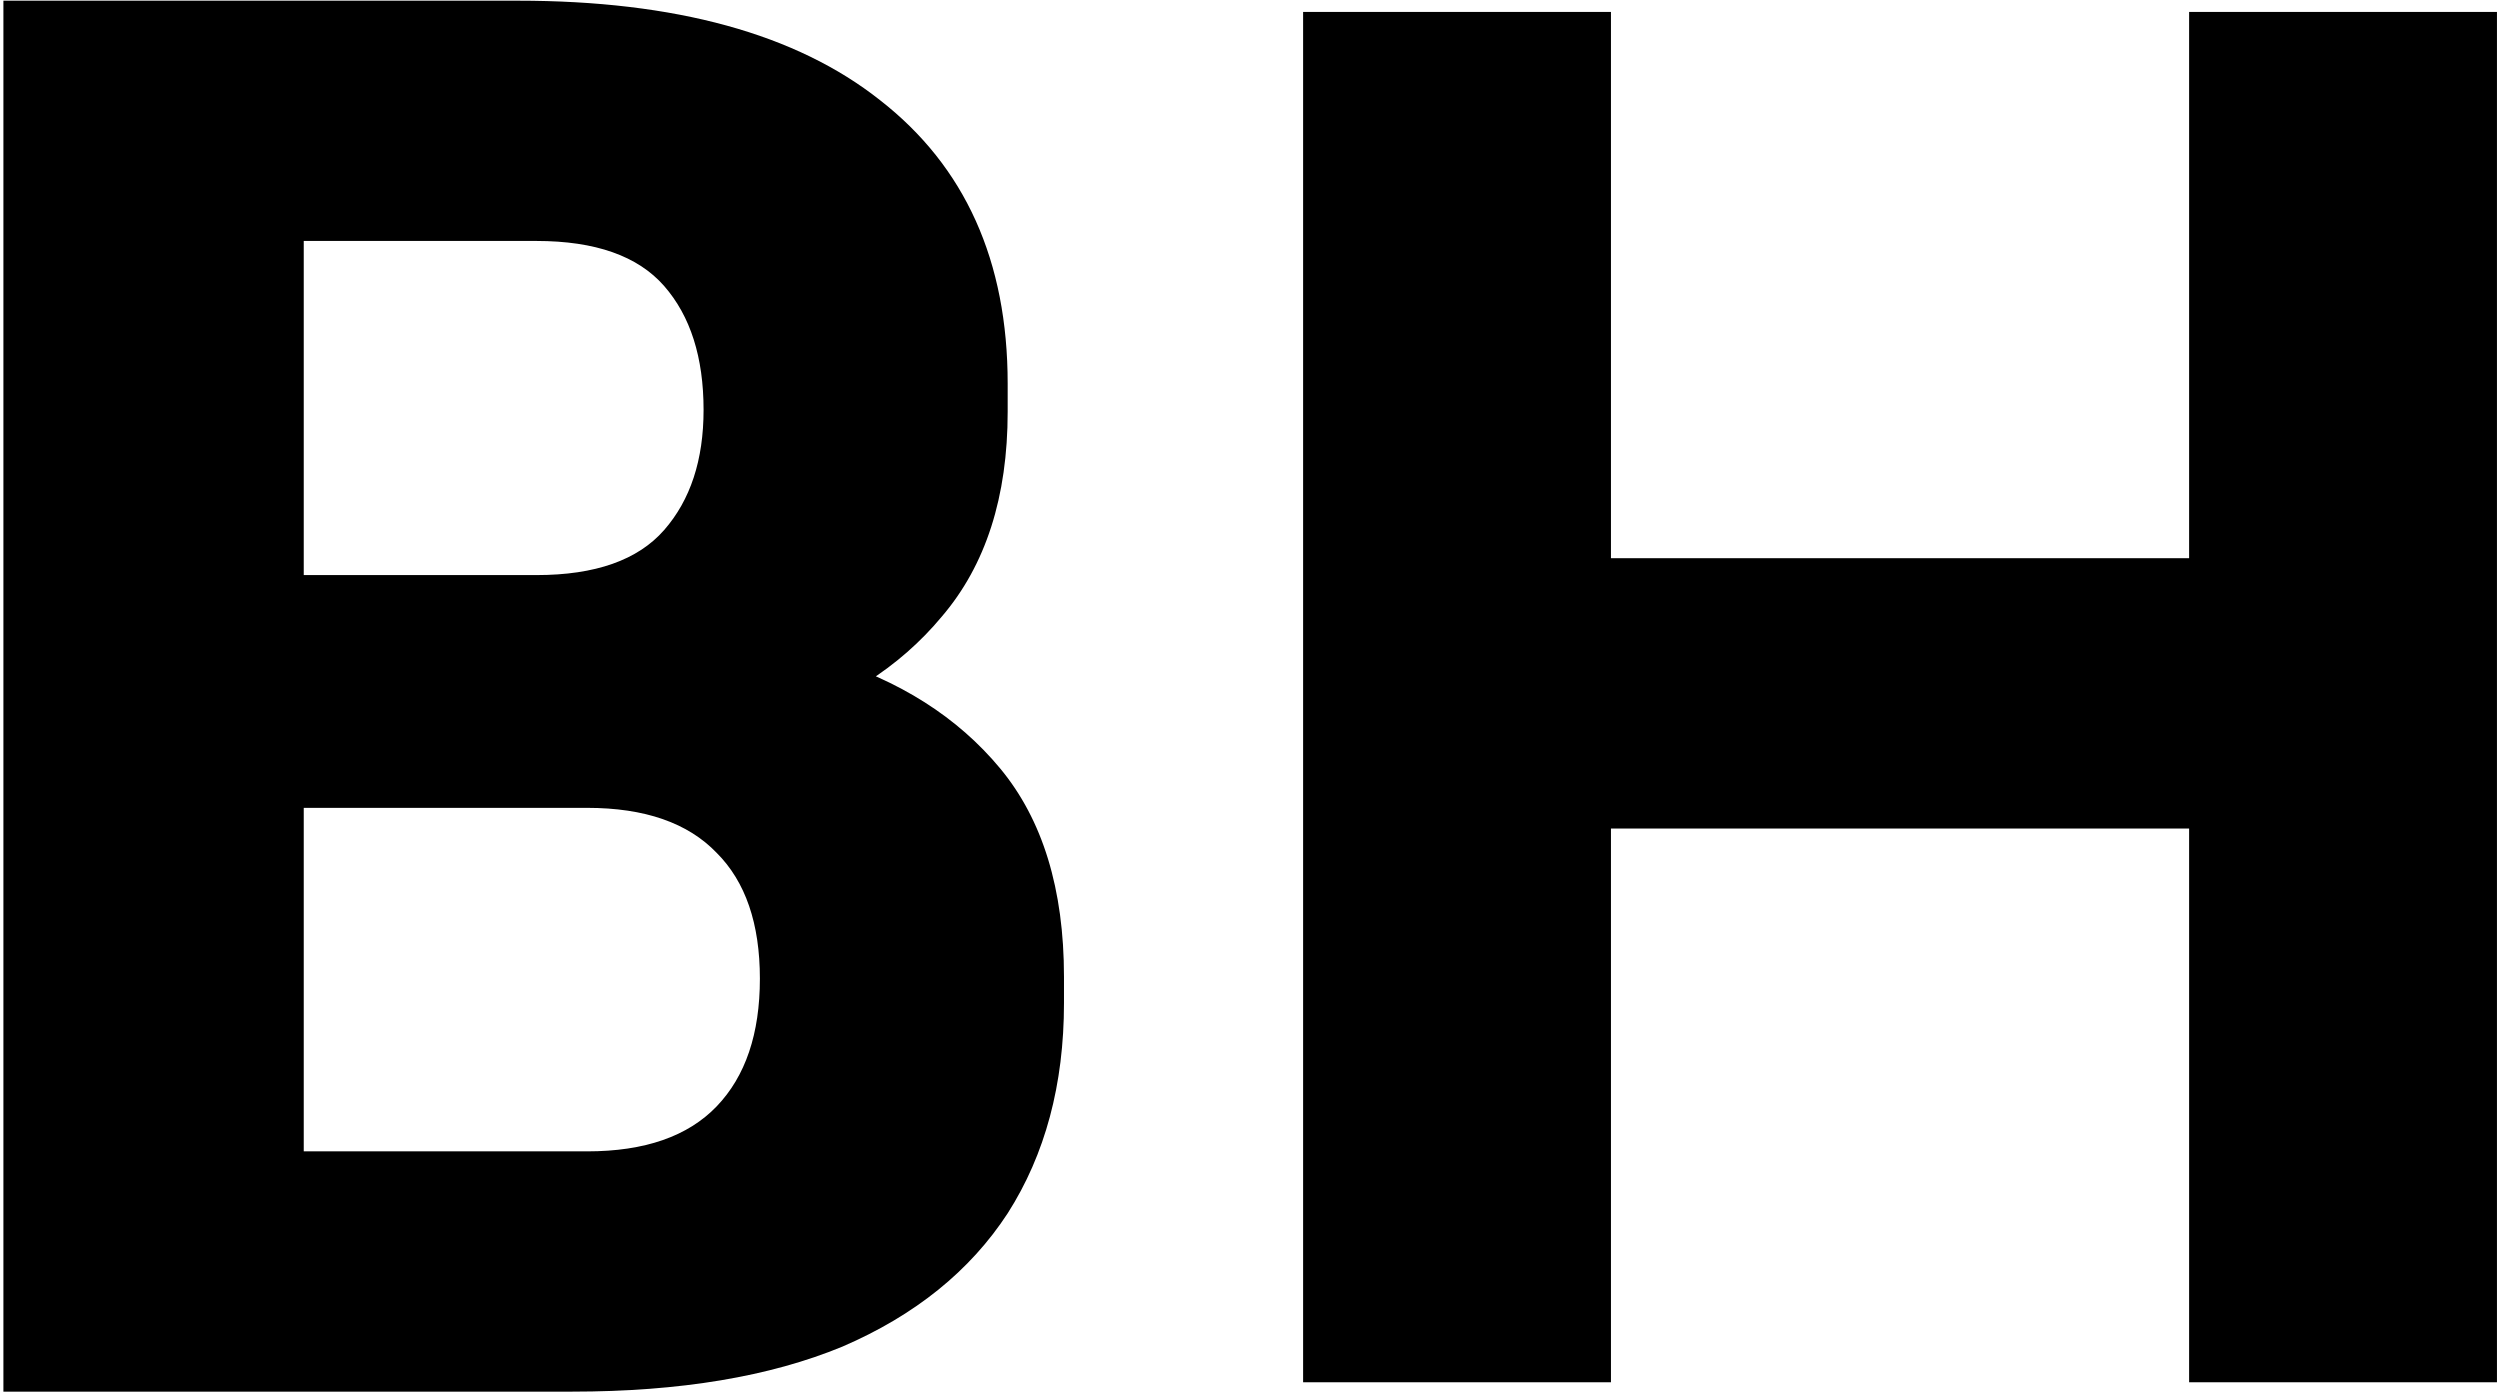
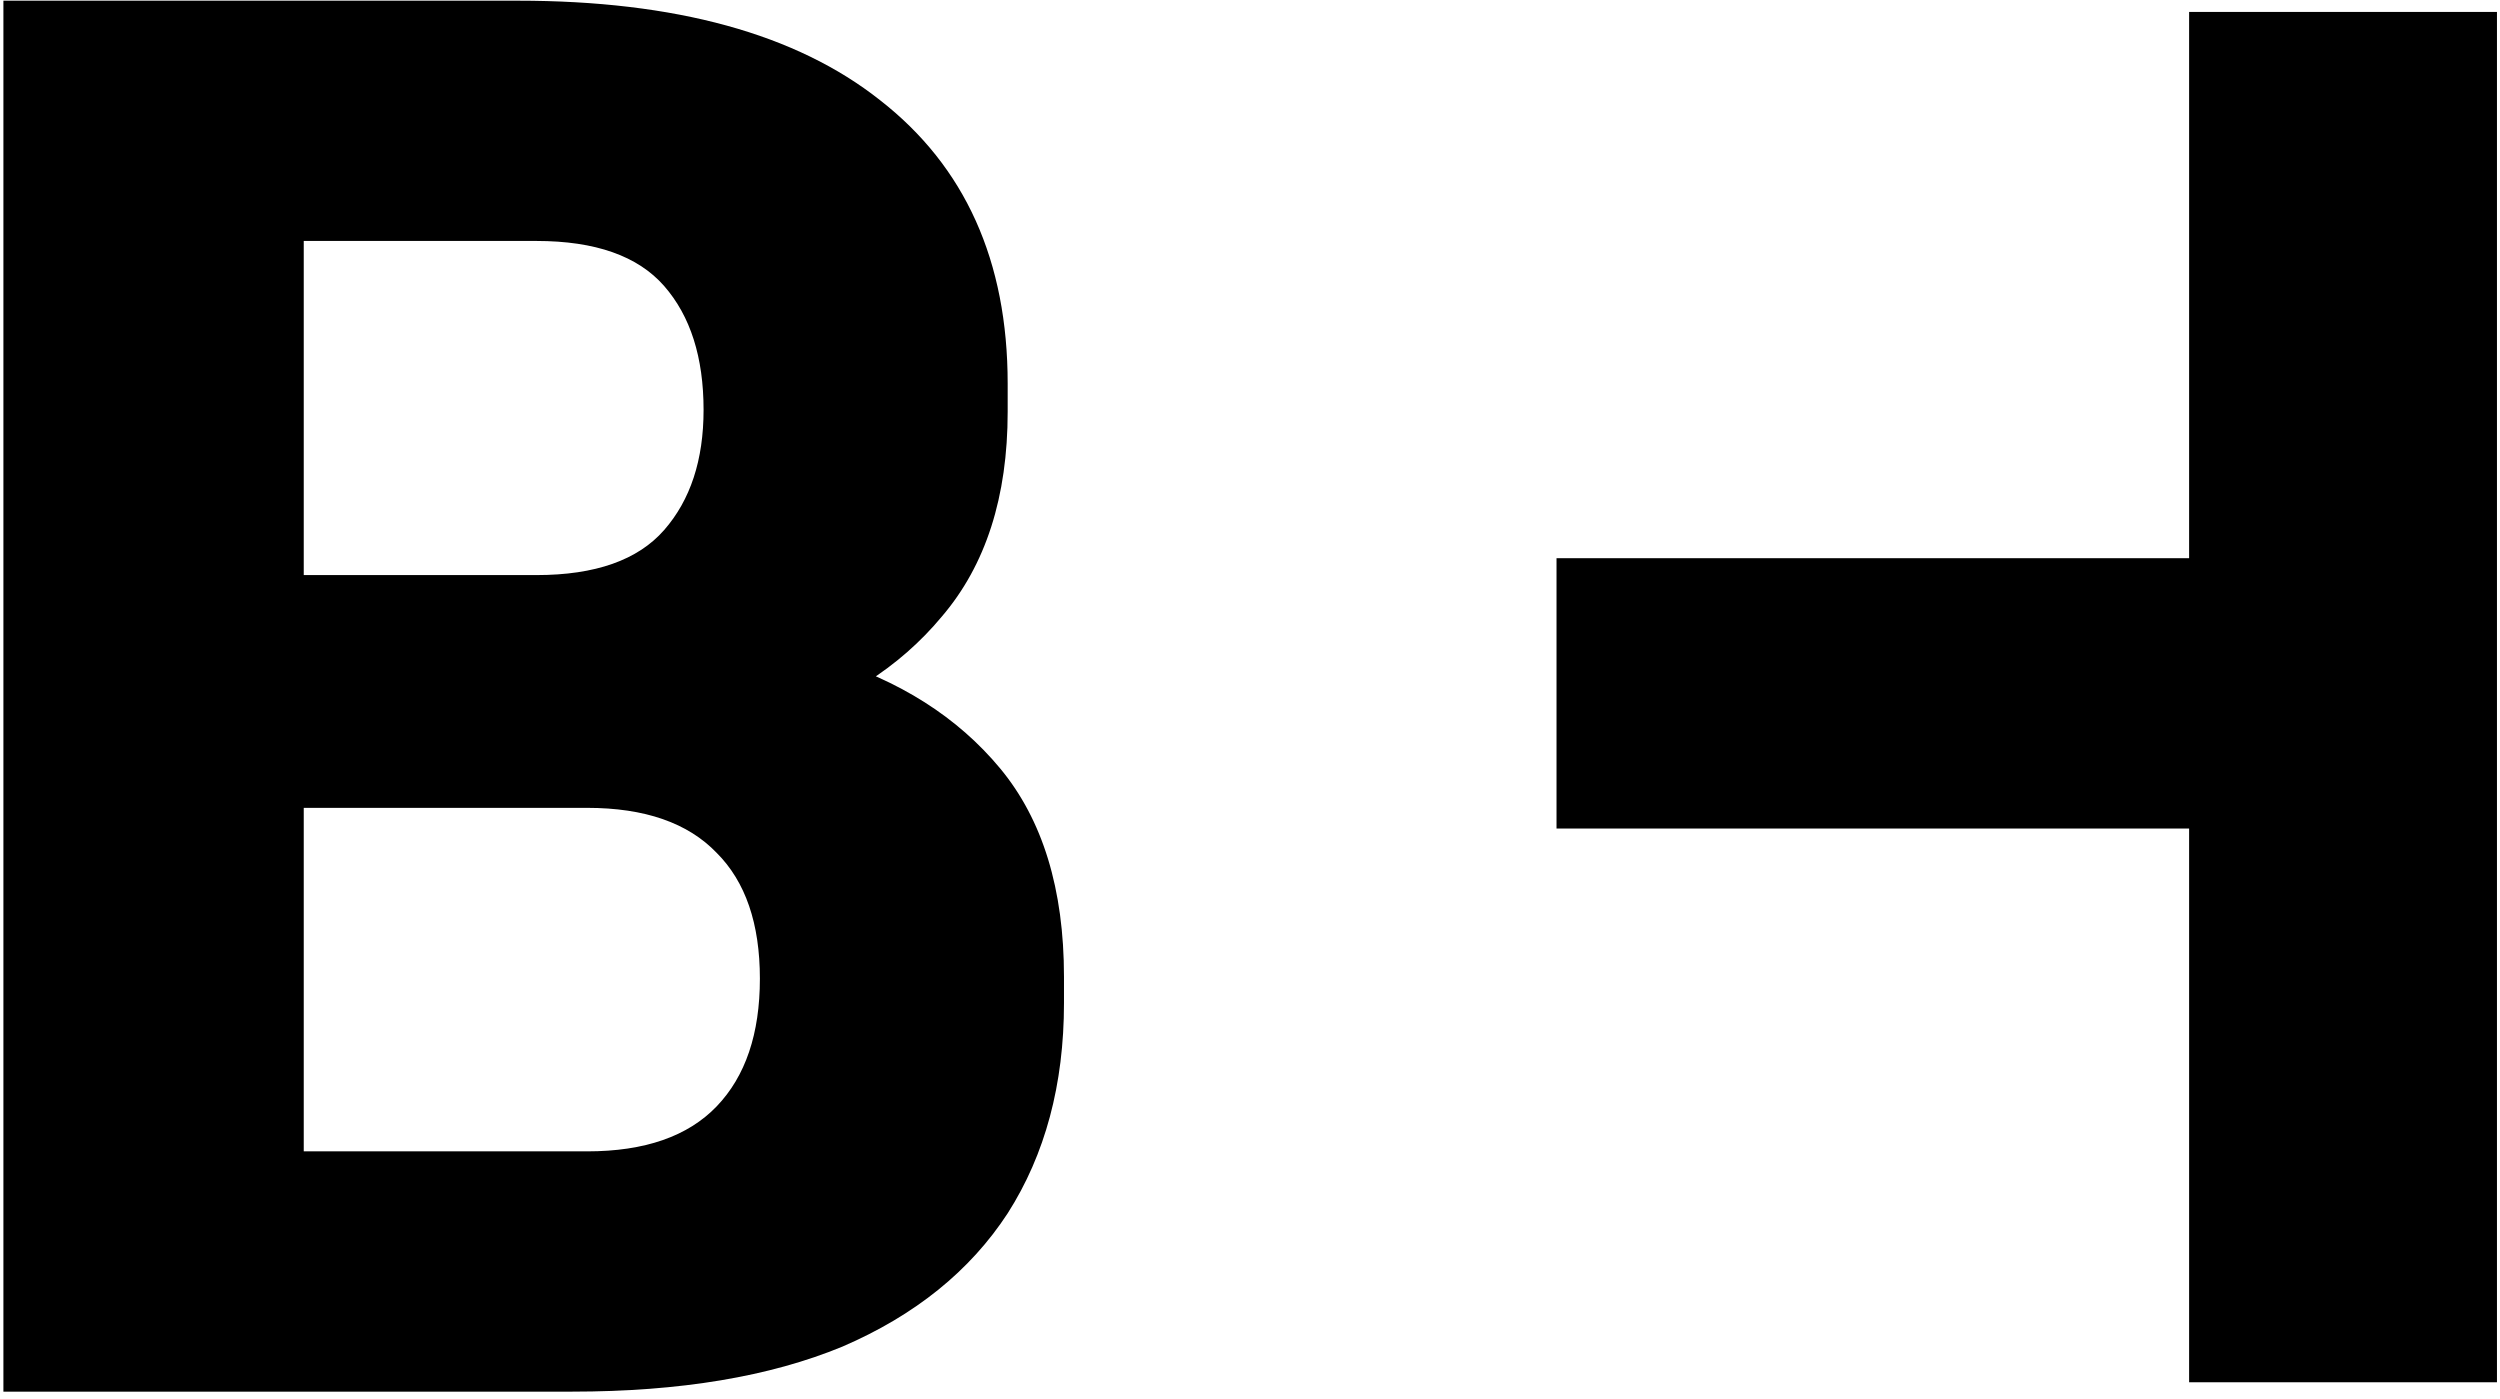
<svg xmlns="http://www.w3.org/2000/svg" width="293" height="164" viewBox="0 0 293 164" fill="none">
-   <path d="M31.199 163.1V134.94H68.819C75.566 134.94 80.626 133.18 83.999 129.66C87.373 126.14 89.059 121.153 89.059 114.7C89.059 108.247 87.373 103.333 83.999 99.96C80.626 96.44 75.566 94.68 68.819 94.68H31.199V72.9H67.059C78.206 72.9 88.106 74.293 96.759 77.08C105.413 79.72 112.233 84.047 117.219 90.06C122.206 96.073 124.699 104.213 124.699 114.48V117.56C124.699 127.093 122.499 135.307 118.099 142.2C113.699 148.947 107.246 154.153 98.739 157.82C90.233 161.34 79.673 163.1 67.059 163.1H31.199ZM0.399 163.1V0.08H35.599V163.1H0.399ZM31.199 88.96V67.4H62.879C69.773 67.4 74.759 65.64 77.839 62.12C80.919 58.6 82.459 53.907 82.459 48.04C82.459 41.88 80.919 37.04 77.839 33.52C74.759 30 69.773 28.24 62.879 28.24H31.199V0.08H60.679C79.159 0.08 93.313 3.967 103.139 11.74C113.113 19.513 118.099 30.587 118.099 44.96V48.26C118.099 58.233 115.533 66.227 110.399 72.24C105.413 78.253 98.593 82.58 89.939 85.22C81.433 87.713 71.679 88.96 60.679 88.96H31.199ZM256.564 162V1.4H292.644V162H256.564ZM152.724 162V1.4H188.804V162H152.724ZM182.424 97.1V65.42H262.944V97.1H182.424Z" fill="black" />
+   <path d="M31.199 163.1V134.94H68.819C75.566 134.94 80.626 133.18 83.999 129.66C87.373 126.14 89.059 121.153 89.059 114.7C89.059 108.247 87.373 103.333 83.999 99.96C80.626 96.44 75.566 94.68 68.819 94.68H31.199V72.9H67.059C78.206 72.9 88.106 74.293 96.759 77.08C105.413 79.72 112.233 84.047 117.219 90.06C122.206 96.073 124.699 104.213 124.699 114.48V117.56C124.699 127.093 122.499 135.307 118.099 142.2C113.699 148.947 107.246 154.153 98.739 157.82C90.233 161.34 79.673 163.1 67.059 163.1H31.199ZM0.399 163.1V0.08H35.599V163.1H0.399ZM31.199 88.96V67.4H62.879C69.773 67.4 74.759 65.64 77.839 62.12C80.919 58.6 82.459 53.907 82.459 48.04C82.459 41.88 80.919 37.04 77.839 33.52C74.759 30 69.773 28.24 62.879 28.24H31.199V0.08H60.679C79.159 0.08 93.313 3.967 103.139 11.74C113.113 19.513 118.099 30.587 118.099 44.96V48.26C118.099 58.233 115.533 66.227 110.399 72.24C105.413 78.253 98.593 82.58 89.939 85.22C81.433 87.713 71.679 88.96 60.679 88.96H31.199ZM256.564 162V1.4H292.644V162H256.564ZM152.724 162H188.804V162H152.724ZM182.424 97.1V65.42H262.944V97.1H182.424Z" fill="black" />
</svg>